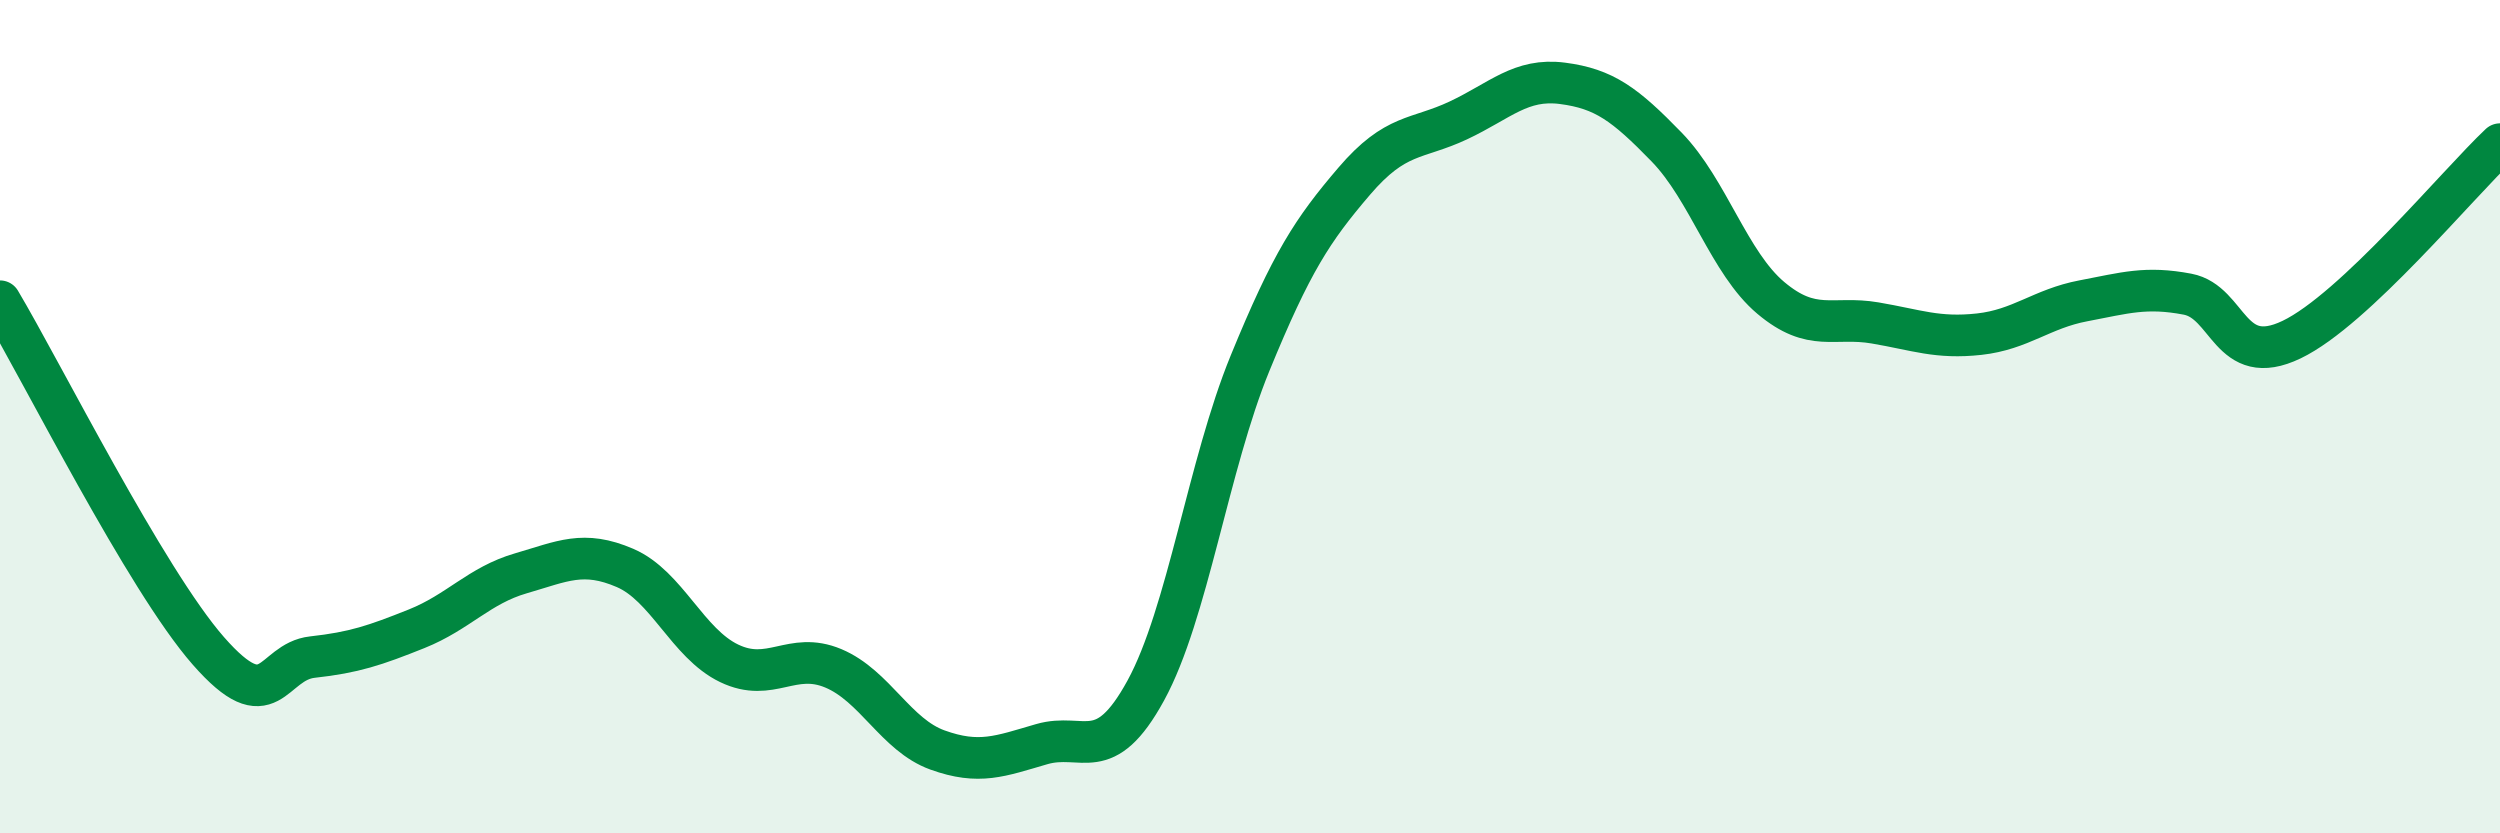
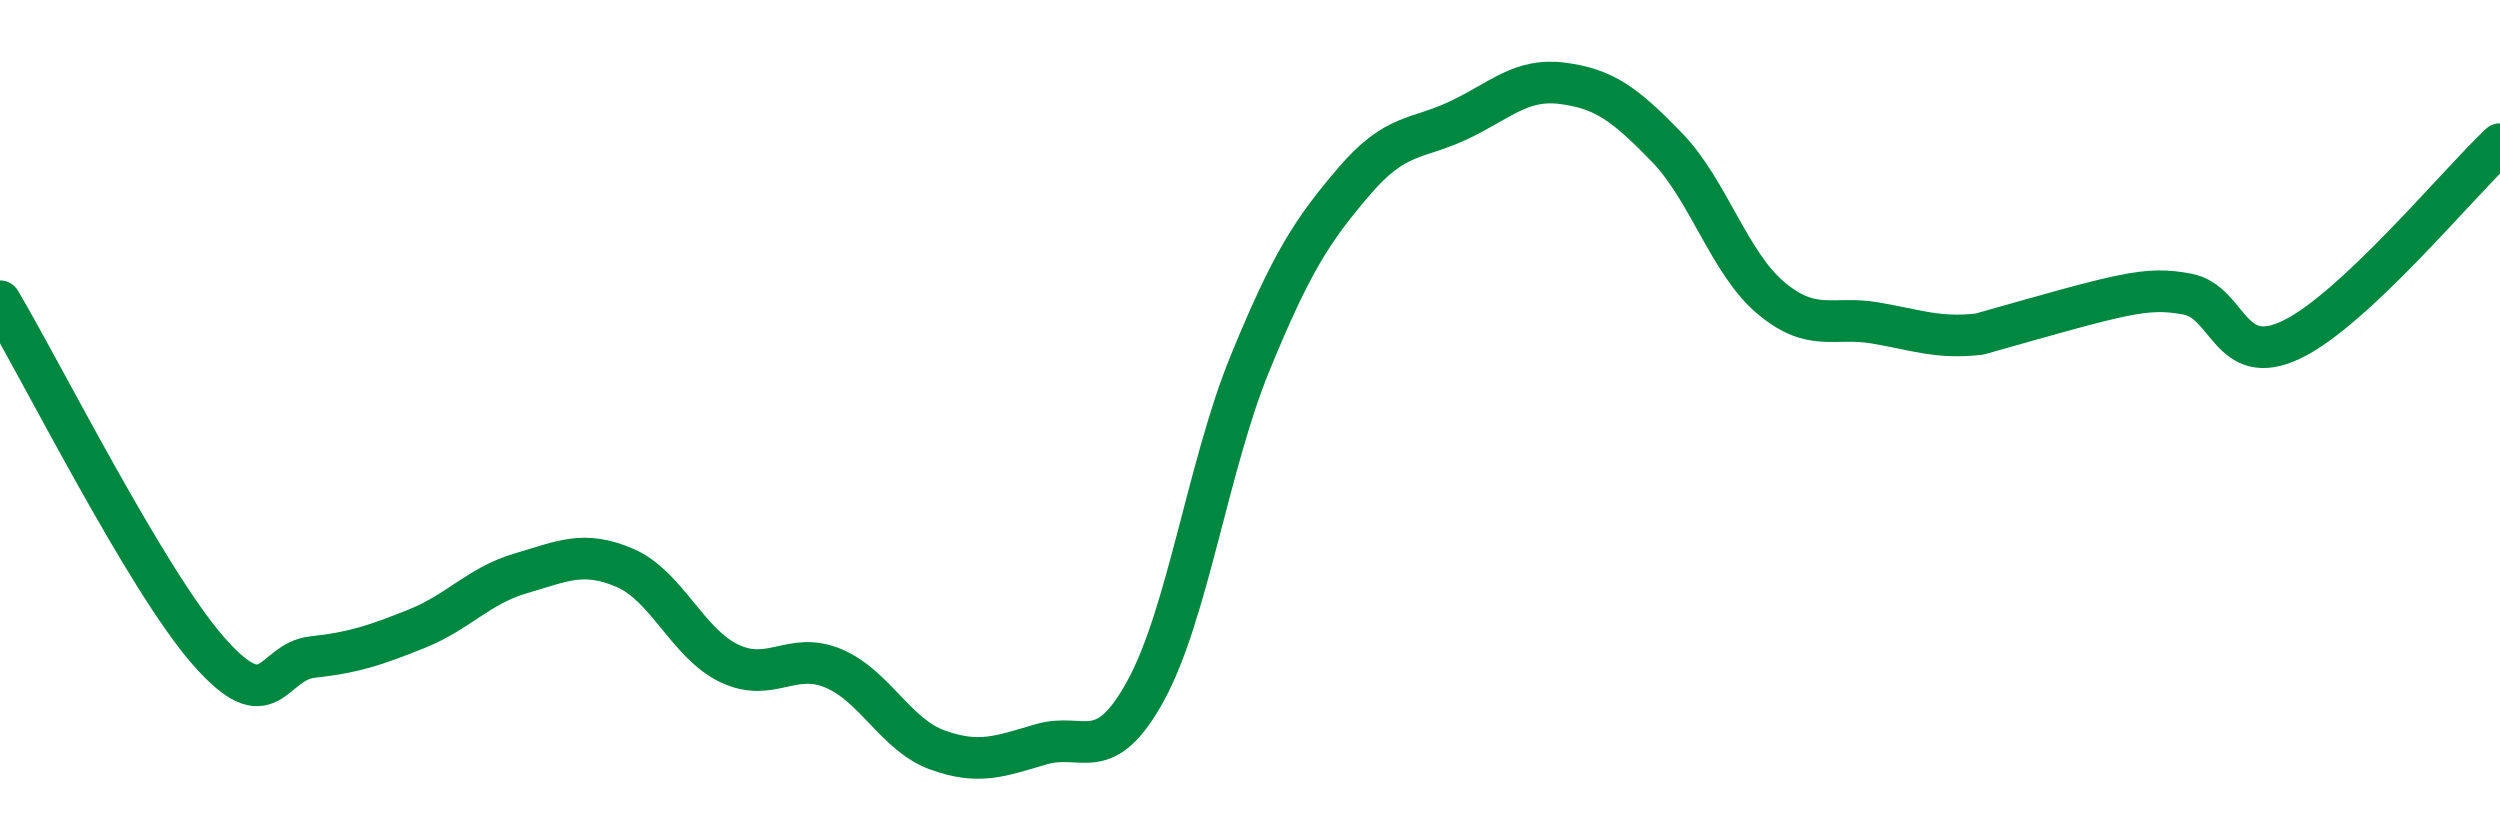
<svg xmlns="http://www.w3.org/2000/svg" width="60" height="20" viewBox="0 0 60 20">
-   <path d="M 0,7.23 C 1,8.91 3.5,13.91 5,15.62 C 6.5,17.33 6.5,15.88 7.5,15.77 C 8.5,15.66 9,15.49 10,15.09 C 11,14.69 11.5,14.05 12.5,13.76 C 13.5,13.47 14,13.2 15,13.63 C 16,14.06 16.5,15.44 17.5,15.92 C 18.5,16.4 19,15.62 20,16.04 C 21,16.46 21.5,17.64 22.5,18 C 23.5,18.36 24,18.15 25,17.86 C 26,17.57 26.5,18.4 27.5,16.57 C 28.5,14.74 29,11.16 30,8.72 C 31,6.28 31.5,5.52 32.5,4.35 C 33.5,3.18 34,3.36 35,2.89 C 36,2.42 36.5,1.87 37.5,2 C 38.5,2.13 39,2.5 40,3.53 C 41,4.56 41.5,6.31 42.5,7.15 C 43.5,7.99 44,7.58 45,7.75 C 46,7.92 46.5,8.13 47.5,8.02 C 48.5,7.91 49,7.41 50,7.22 C 51,7.03 51.5,6.87 52.5,7.06 C 53.5,7.25 53.5,8.87 55,8.15 C 56.5,7.43 59,4.4 60,3.46L60 20L0 20Z" fill="#008740" opacity="0.1" stroke-linecap="round" stroke-linejoin="round" />
-   <path d="M 0,7.23 C 1,8.91 3.5,13.91 5,15.62 C 6.5,17.33 6.5,15.88 7.5,15.77 C 8.5,15.66 9,15.49 10,15.09 C 11,14.69 11.5,14.05 12.5,13.76 C 13.5,13.47 14,13.2 15,13.63 C 16,14.06 16.5,15.44 17.5,15.92 C 18.5,16.4 19,15.62 20,16.04 C 21,16.46 21.5,17.64 22.5,18 C 23.5,18.36 24,18.15 25,17.86 C 26,17.57 26.5,18.4 27.5,16.57 C 28.5,14.74 29,11.16 30,8.72 C 31,6.28 31.5,5.52 32.5,4.35 C 33.5,3.18 34,3.36 35,2.89 C 36,2.42 36.5,1.87 37.5,2 C 38.5,2.13 39,2.5 40,3.53 C 41,4.56 41.5,6.31 42.5,7.15 C 43.5,7.99 44,7.58 45,7.75 C 46,7.92 46.5,8.13 47.5,8.02 C 48.5,7.91 49,7.41 50,7.22 C 51,7.03 51.5,6.87 52.5,7.06 C 53.5,7.25 53.5,8.87 55,8.15 C 56.5,7.43 59,4.4 60,3.46" stroke="#008740" stroke-width="1" fill="none" stroke-linecap="round" stroke-linejoin="round" />
+   <path d="M 0,7.23 C 1,8.91 3.5,13.91 5,15.62 C 6.5,17.33 6.5,15.88 7.5,15.77 C 8.5,15.66 9,15.49 10,15.09 C 11,14.69 11.5,14.05 12.5,13.76 C 13.5,13.47 14,13.2 15,13.63 C 16,14.06 16.5,15.44 17.5,15.92 C 18.5,16.4 19,15.62 20,16.04 C 21,16.46 21.5,17.64 22.5,18 C 23.5,18.36 24,18.15 25,17.86 C 26,17.57 26.5,18.4 27.5,16.57 C 28.5,14.74 29,11.16 30,8.72 C 31,6.28 31.5,5.52 32.5,4.35 C 33.5,3.18 34,3.36 35,2.89 C 36,2.42 36.5,1.87 37.5,2 C 38.5,2.13 39,2.5 40,3.53 C 41,4.56 41.5,6.31 42.5,7.15 C 43.5,7.99 44,7.58 45,7.75 C 46,7.92 46.5,8.13 47.5,8.02 C 51,7.03 51.5,6.87 52.5,7.06 C 53.5,7.25 53.5,8.87 55,8.15 C 56.5,7.43 59,4.4 60,3.46" stroke="#008740" stroke-width="1" fill="none" stroke-linecap="round" stroke-linejoin="round" />
</svg>